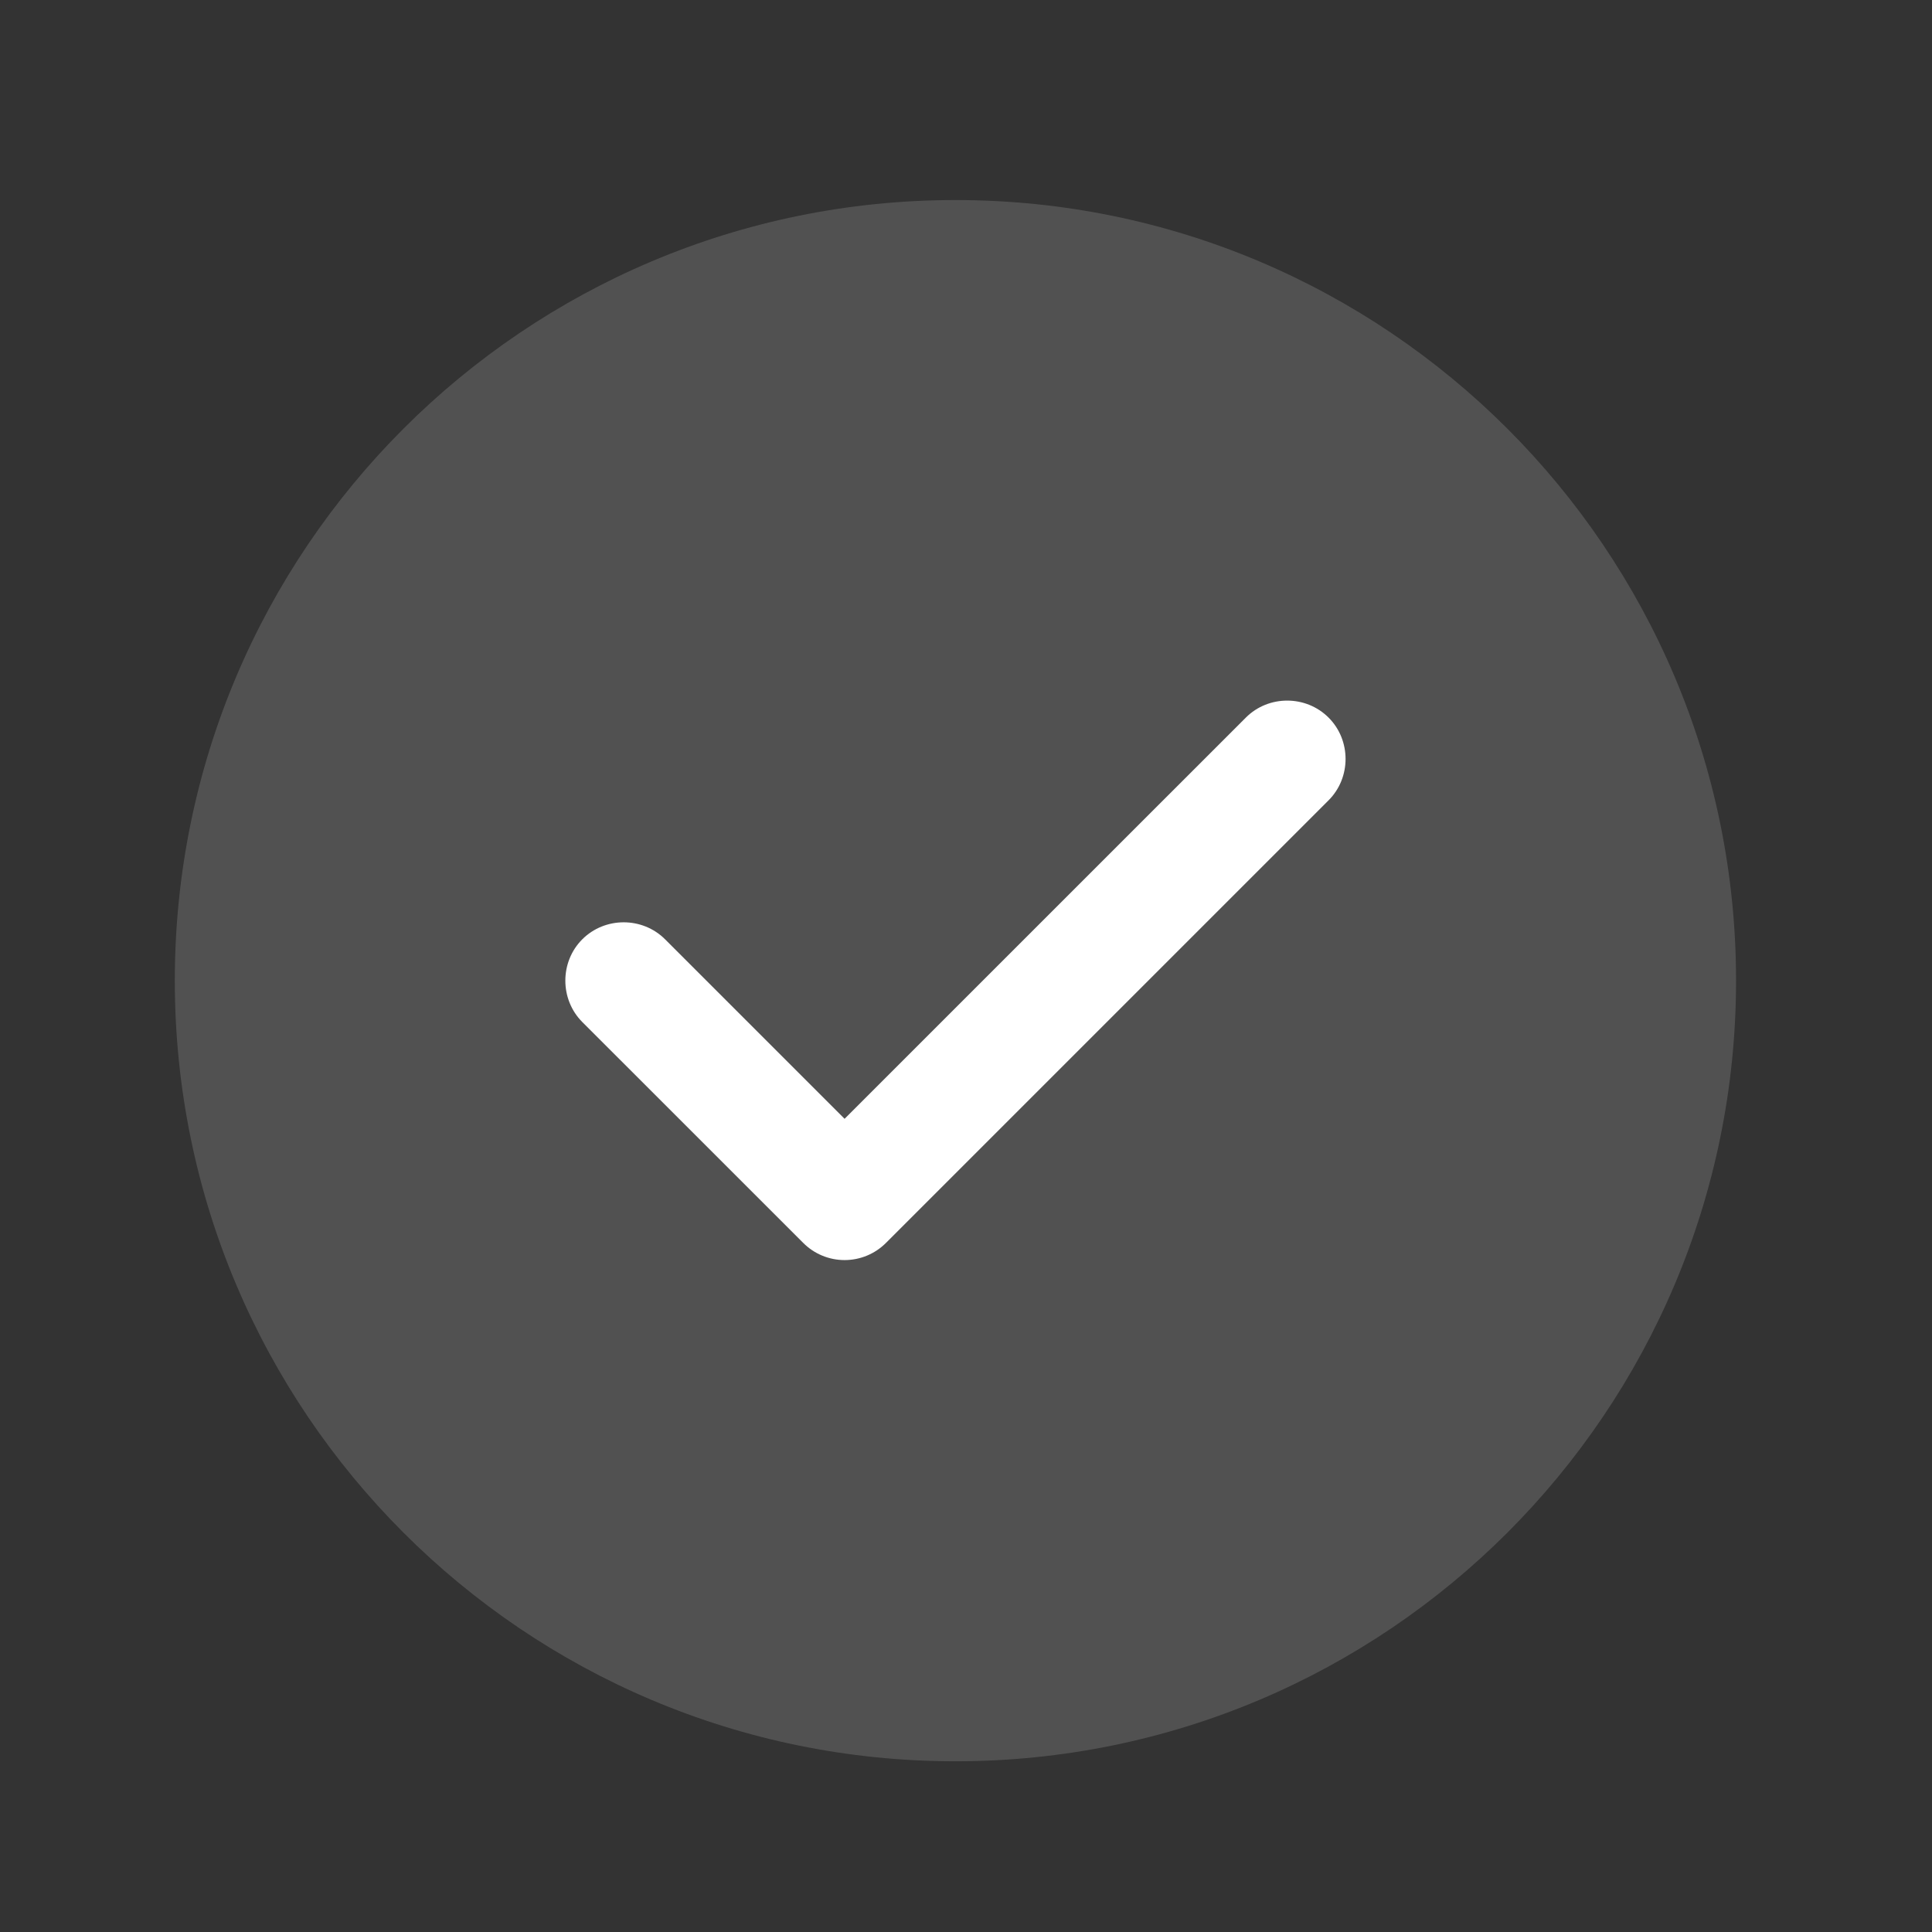
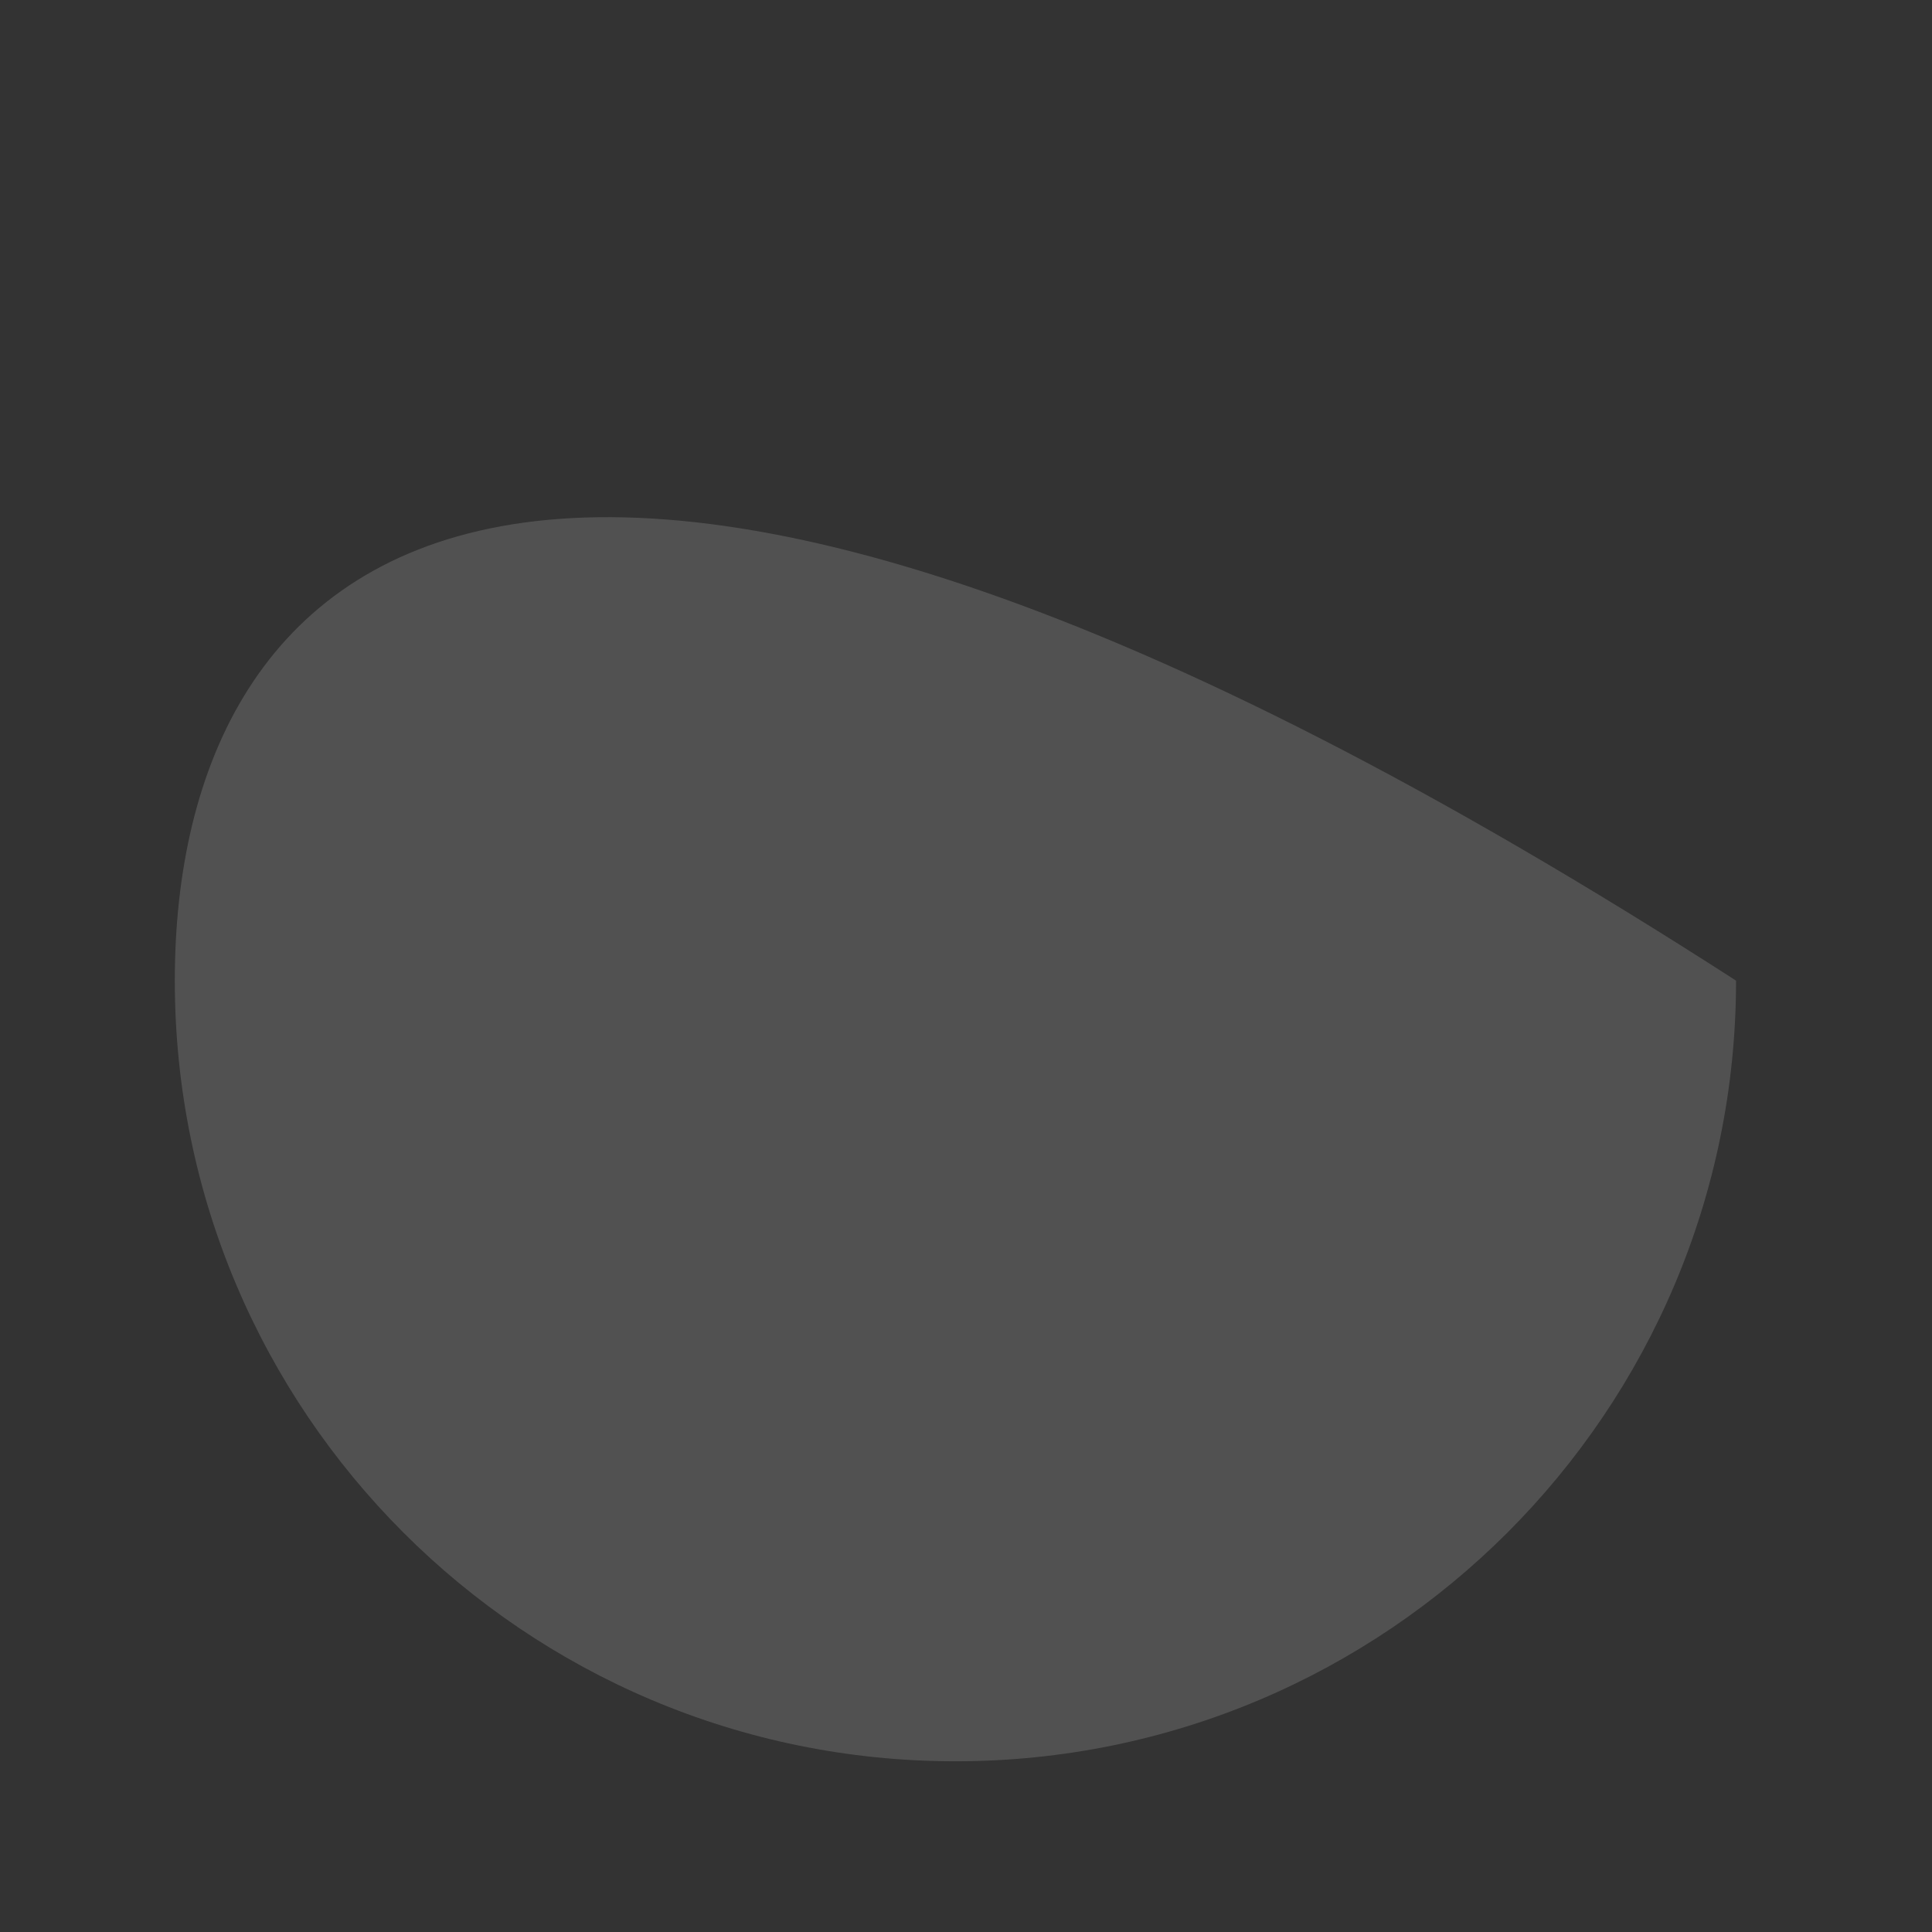
<svg xmlns="http://www.w3.org/2000/svg" width="33" height="33" viewBox="0 0 33 33" fill="none">
  <rect x="0" y="0" width="33" height="33" fill="#333333" stroke="none" />
-   <path opacity="0.15" d="M16.32 30.084C23.683 30.084 29.653 24.114 29.653 16.75C29.653 9.387 23.683 3.417 16.32 3.417C8.956 3.417 2.986 9.387 2.986 16.75C2.986 24.114 8.956 30.084 16.32 30.084Z" fill="white" />
-   <path d="M14.426 21.523C14.16 21.523 13.906 21.417 13.72 21.23L9.946 17.457C9.56 17.07 9.56 16.43 9.946 16.044C10.333 15.657 10.973 15.657 11.36 16.044L14.426 19.11L21.28 12.257C21.666 11.87 22.306 11.87 22.693 12.257C23.08 12.643 23.08 13.284 22.693 13.67L15.133 21.23C14.946 21.417 14.693 21.523 14.426 21.523Z" fill="white" />
+   <path opacity="0.15" d="M16.32 30.084C23.683 30.084 29.653 24.114 29.653 16.75C8.956 3.417 2.986 9.387 2.986 16.75C2.986 24.114 8.956 30.084 16.32 30.084Z" fill="white" />
</svg>